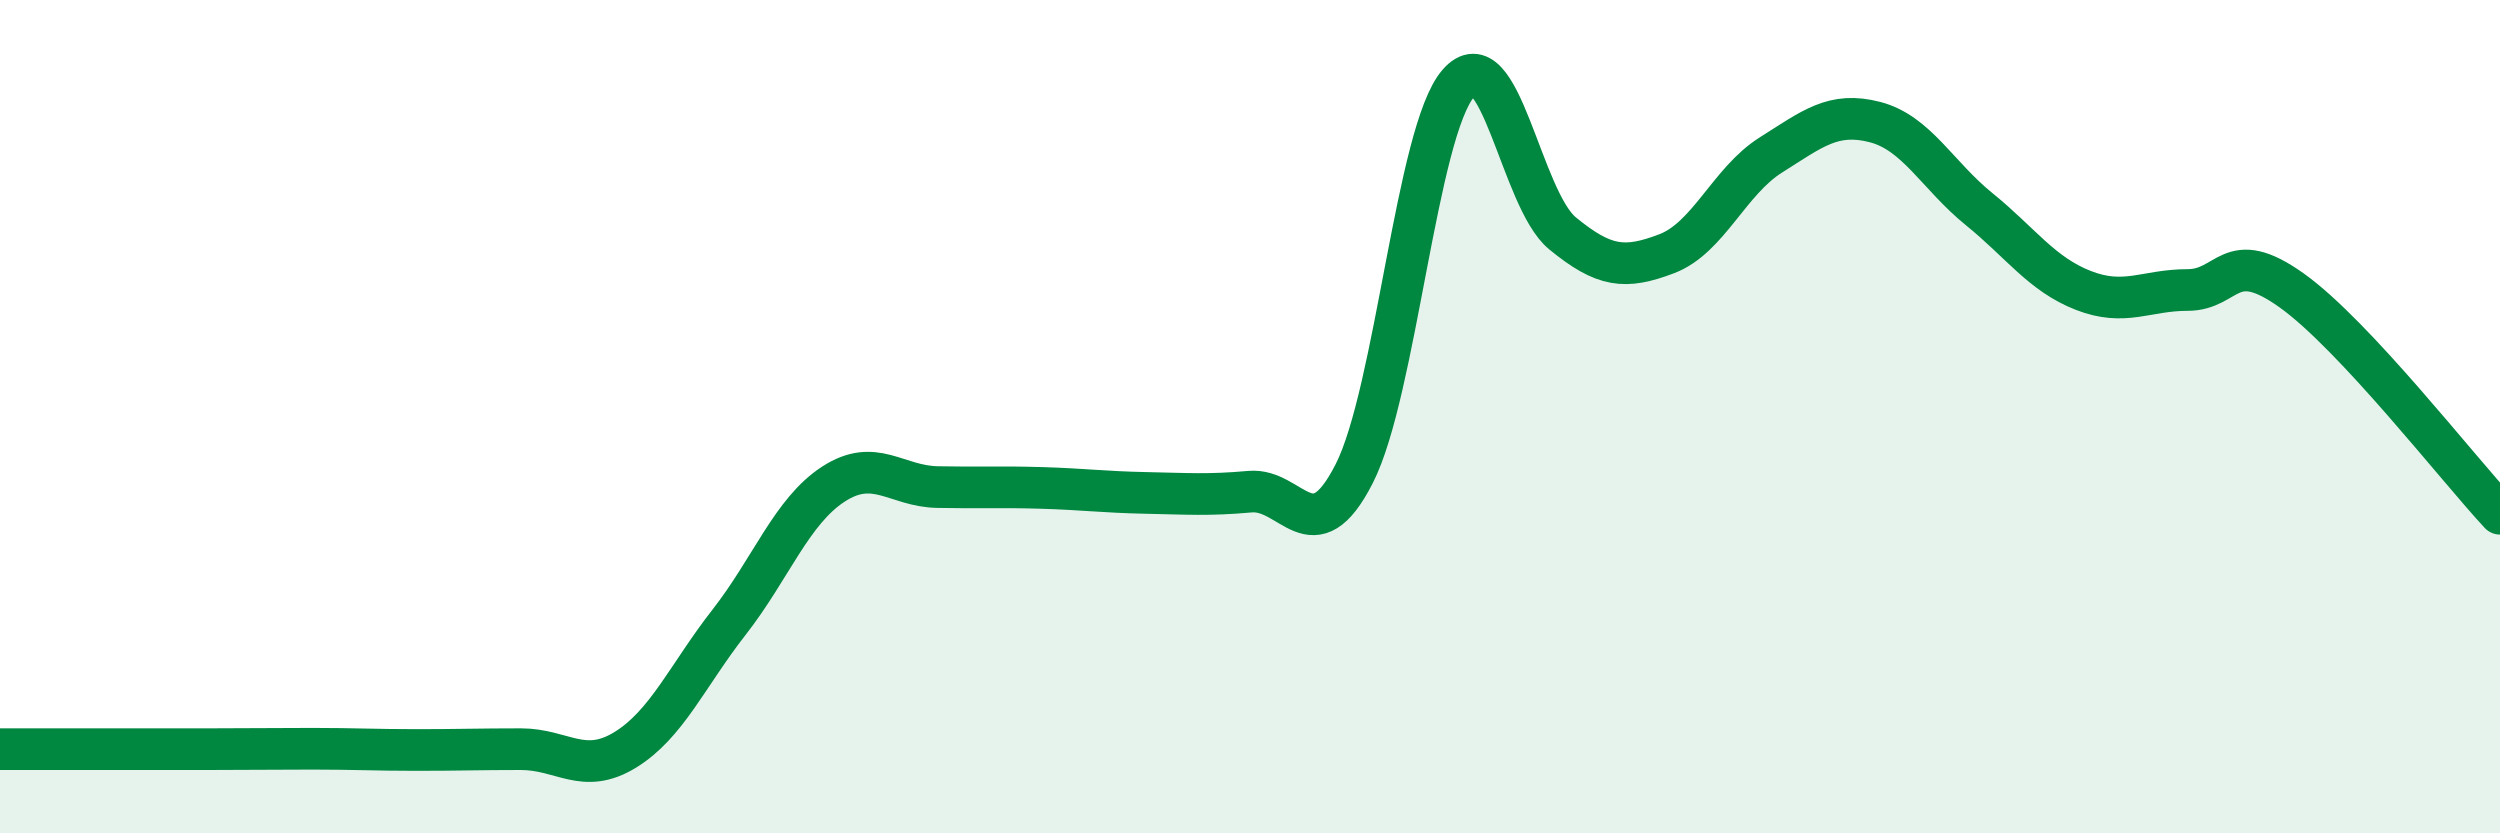
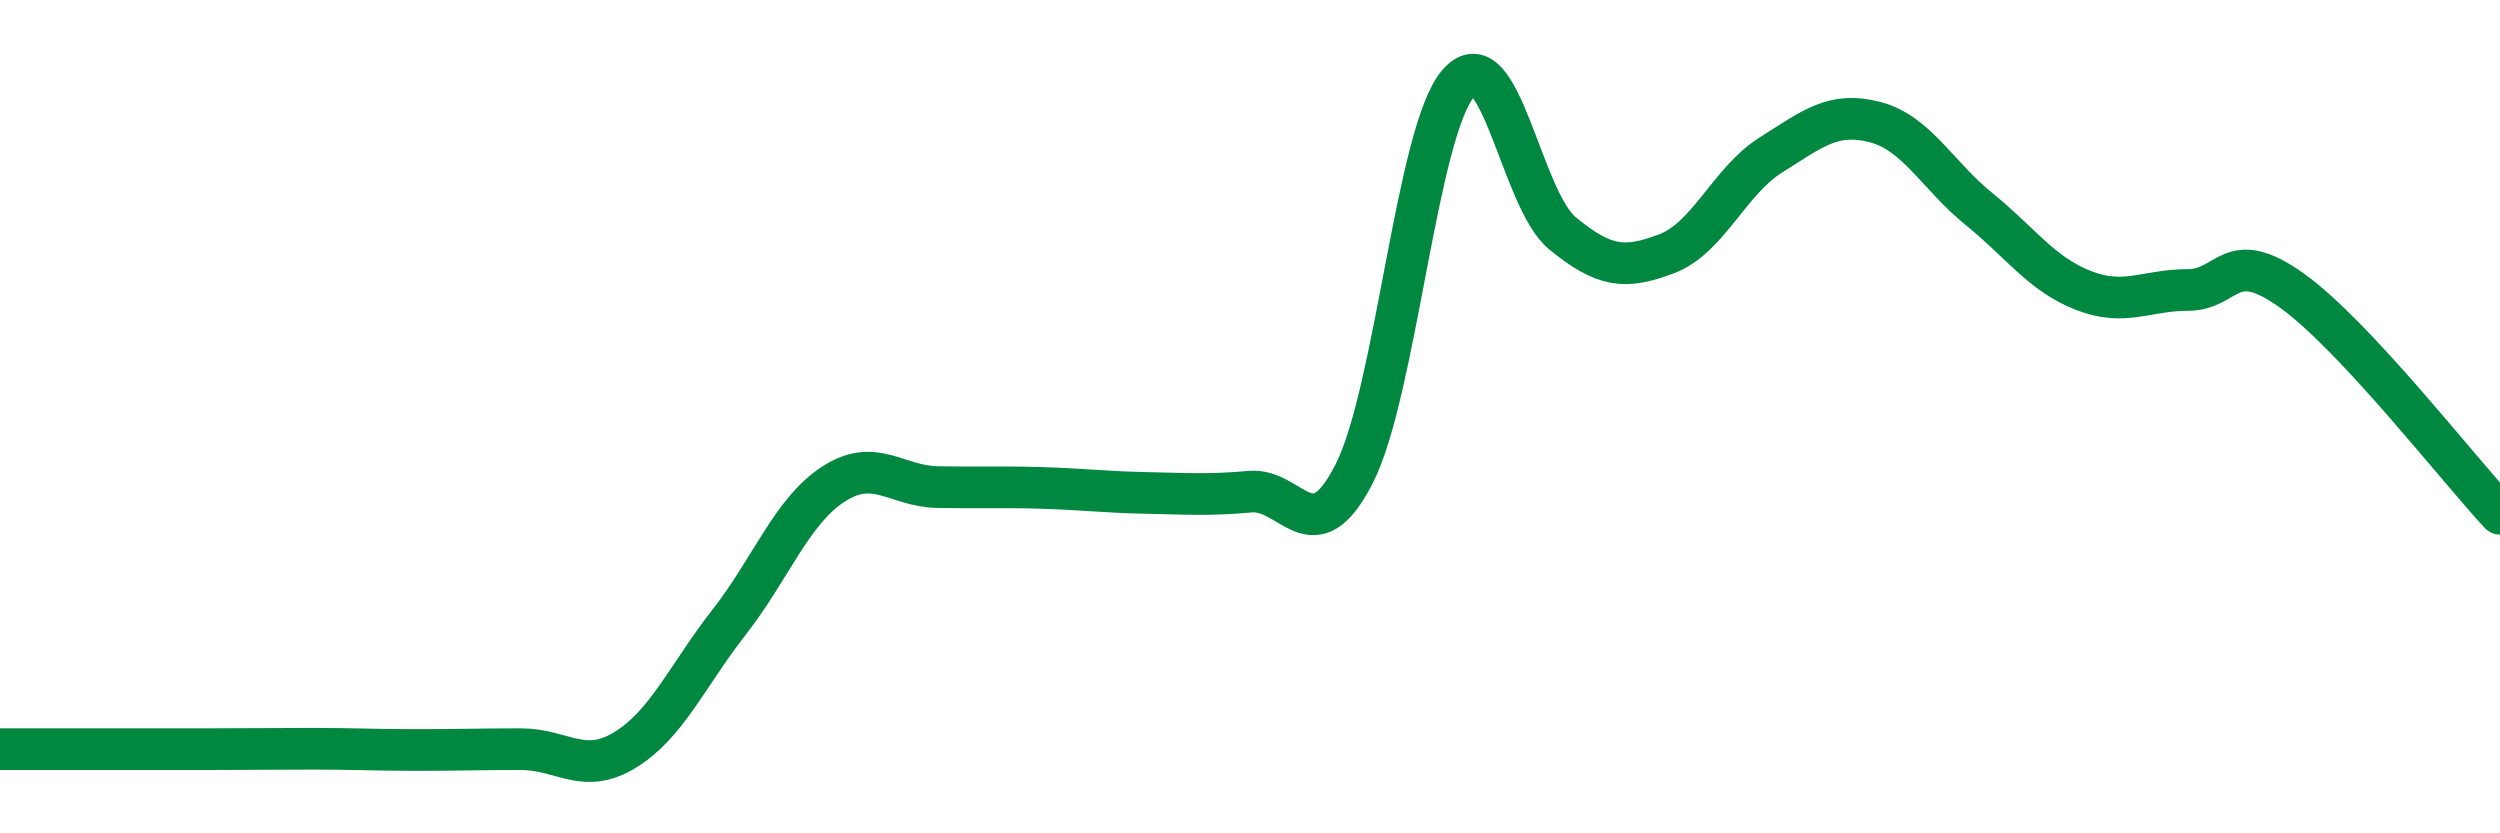
<svg xmlns="http://www.w3.org/2000/svg" width="60" height="20" viewBox="0 0 60 20">
-   <path d="M 0,17.98 C 0.5,17.98 1.5,17.98 2.5,17.98 C 3.5,17.98 4,17.98 5,17.98 C 6,17.98 6.5,17.97 7.5,17.97 C 8.5,17.97 9,18 10,18 C 11,18 11.5,17.98 12.5,17.98 C 13.5,17.98 14,18.61 15,18 C 16,17.39 16.5,16.21 17.5,14.93 C 18.5,13.65 19,12.27 20,11.62 C 21,10.97 21.5,11.67 22.5,11.69 C 23.5,11.71 24,11.68 25,11.71 C 26,11.74 26.5,11.81 27.5,11.83 C 28.5,11.85 29,11.89 30,11.8 C 31,11.71 31.5,13.33 32.5,11.37 C 33.5,9.41 34,3.15 35,2 C 36,0.85 36.5,4.78 37.5,5.6 C 38.5,6.42 39,6.47 40,6.09 C 41,5.71 41.5,4.35 42.5,3.72 C 43.5,3.09 44,2.67 45,2.93 C 46,3.19 46.5,4.21 47.5,5.02 C 48.5,5.83 49,6.58 50,6.97 C 51,7.36 51.5,6.96 52.5,6.96 C 53.5,6.96 53.5,5.9 55,6.97 C 56.5,8.04 59,11.26 60,12.33L60 20L0 20Z" fill="#008740" opacity="0.1" stroke-linecap="round" stroke-linejoin="round" />
  <path d="M 0,17.98 C 0.5,17.98 1.5,17.98 2.5,17.98 C 3.5,17.98 4,17.98 5,17.98 C 6,17.98 6.5,17.97 7.5,17.97 C 8.5,17.97 9,18 10,18 C 11,18 11.5,17.98 12.5,17.98 C 13.5,17.98 14,18.61 15,18 C 16,17.39 16.5,16.21 17.5,14.93 C 18.5,13.65 19,12.27 20,11.62 C 21,10.97 21.5,11.67 22.5,11.69 C 23.5,11.71 24,11.68 25,11.71 C 26,11.74 26.5,11.81 27.5,11.83 C 28.5,11.85 29,11.89 30,11.8 C 31,11.71 31.5,13.33 32.5,11.37 C 33.5,9.41 34,3.15 35,2 C 36,0.85 36.5,4.78 37.5,5.6 C 38.5,6.42 39,6.47 40,6.09 C 41,5.71 41.5,4.35 42.5,3.72 C 43.5,3.09 44,2.67 45,2.93 C 46,3.19 46.5,4.21 47.5,5.02 C 48.5,5.83 49,6.58 50,6.97 C 51,7.36 51.5,6.96 52.5,6.96 C 53.5,6.96 53.5,5.9 55,6.97 C 56.5,8.04 59,11.26 60,12.33" stroke="#008740" stroke-width="1" fill="none" stroke-linecap="round" stroke-linejoin="round" />
</svg>